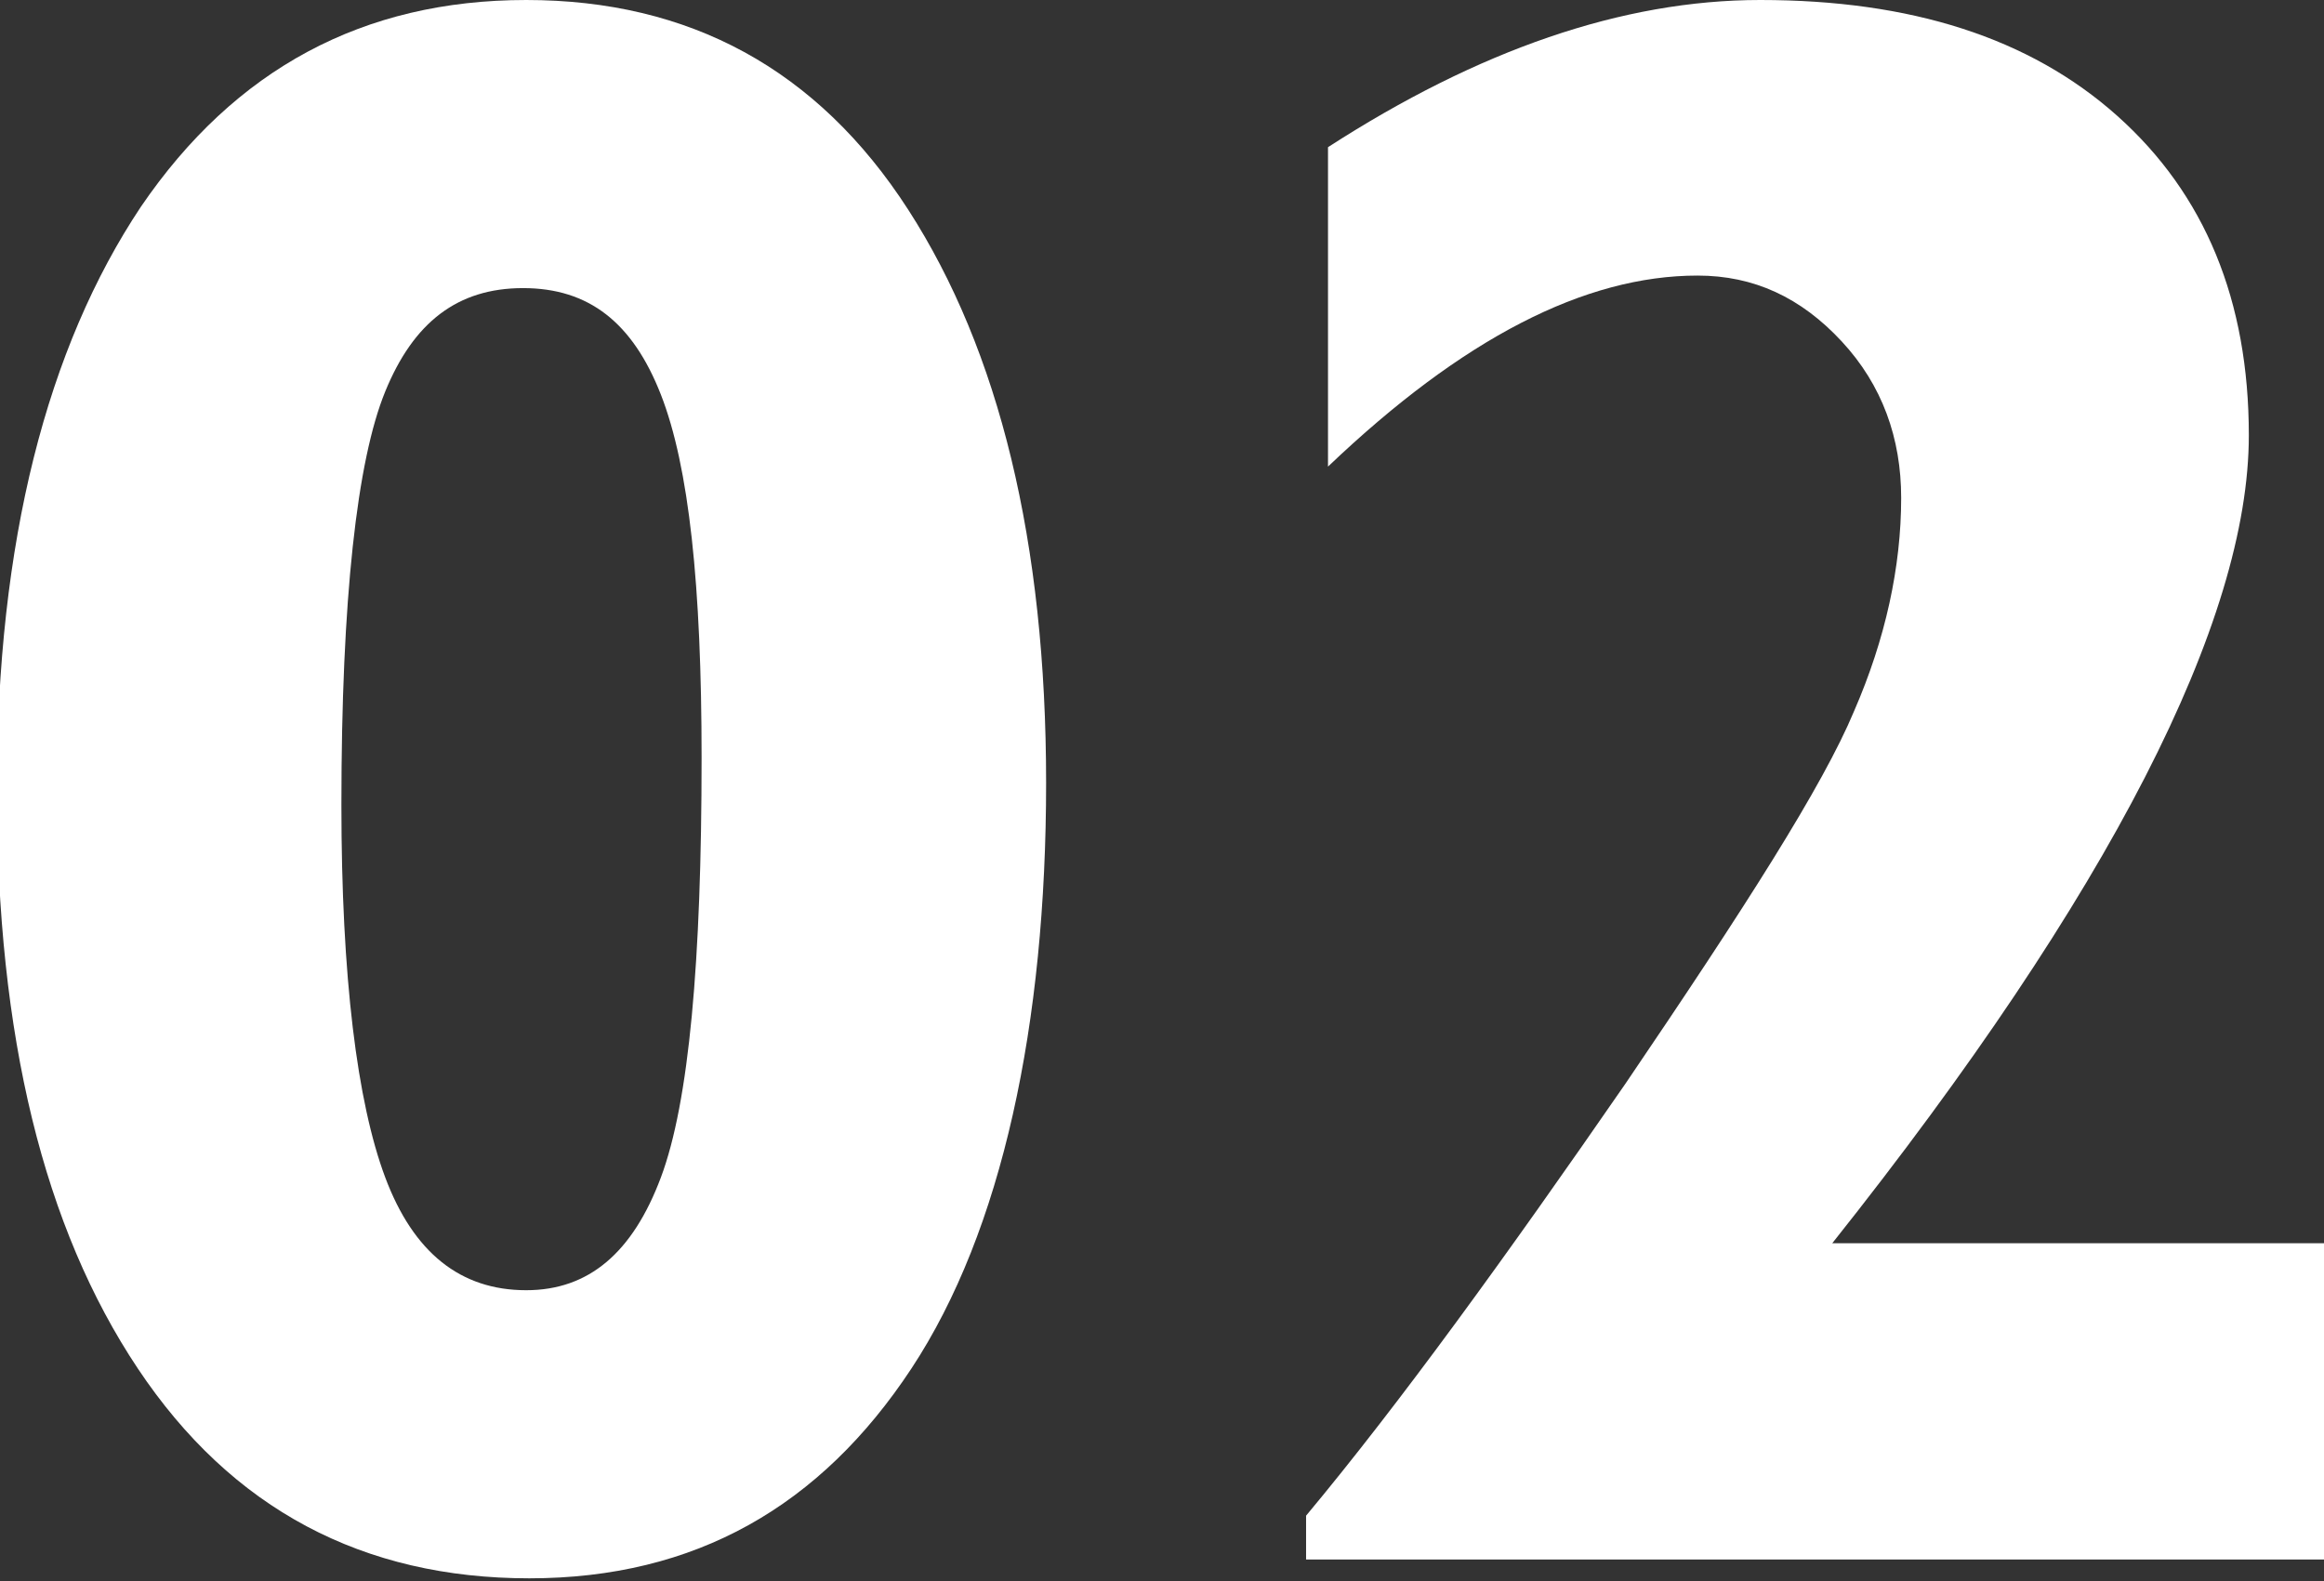
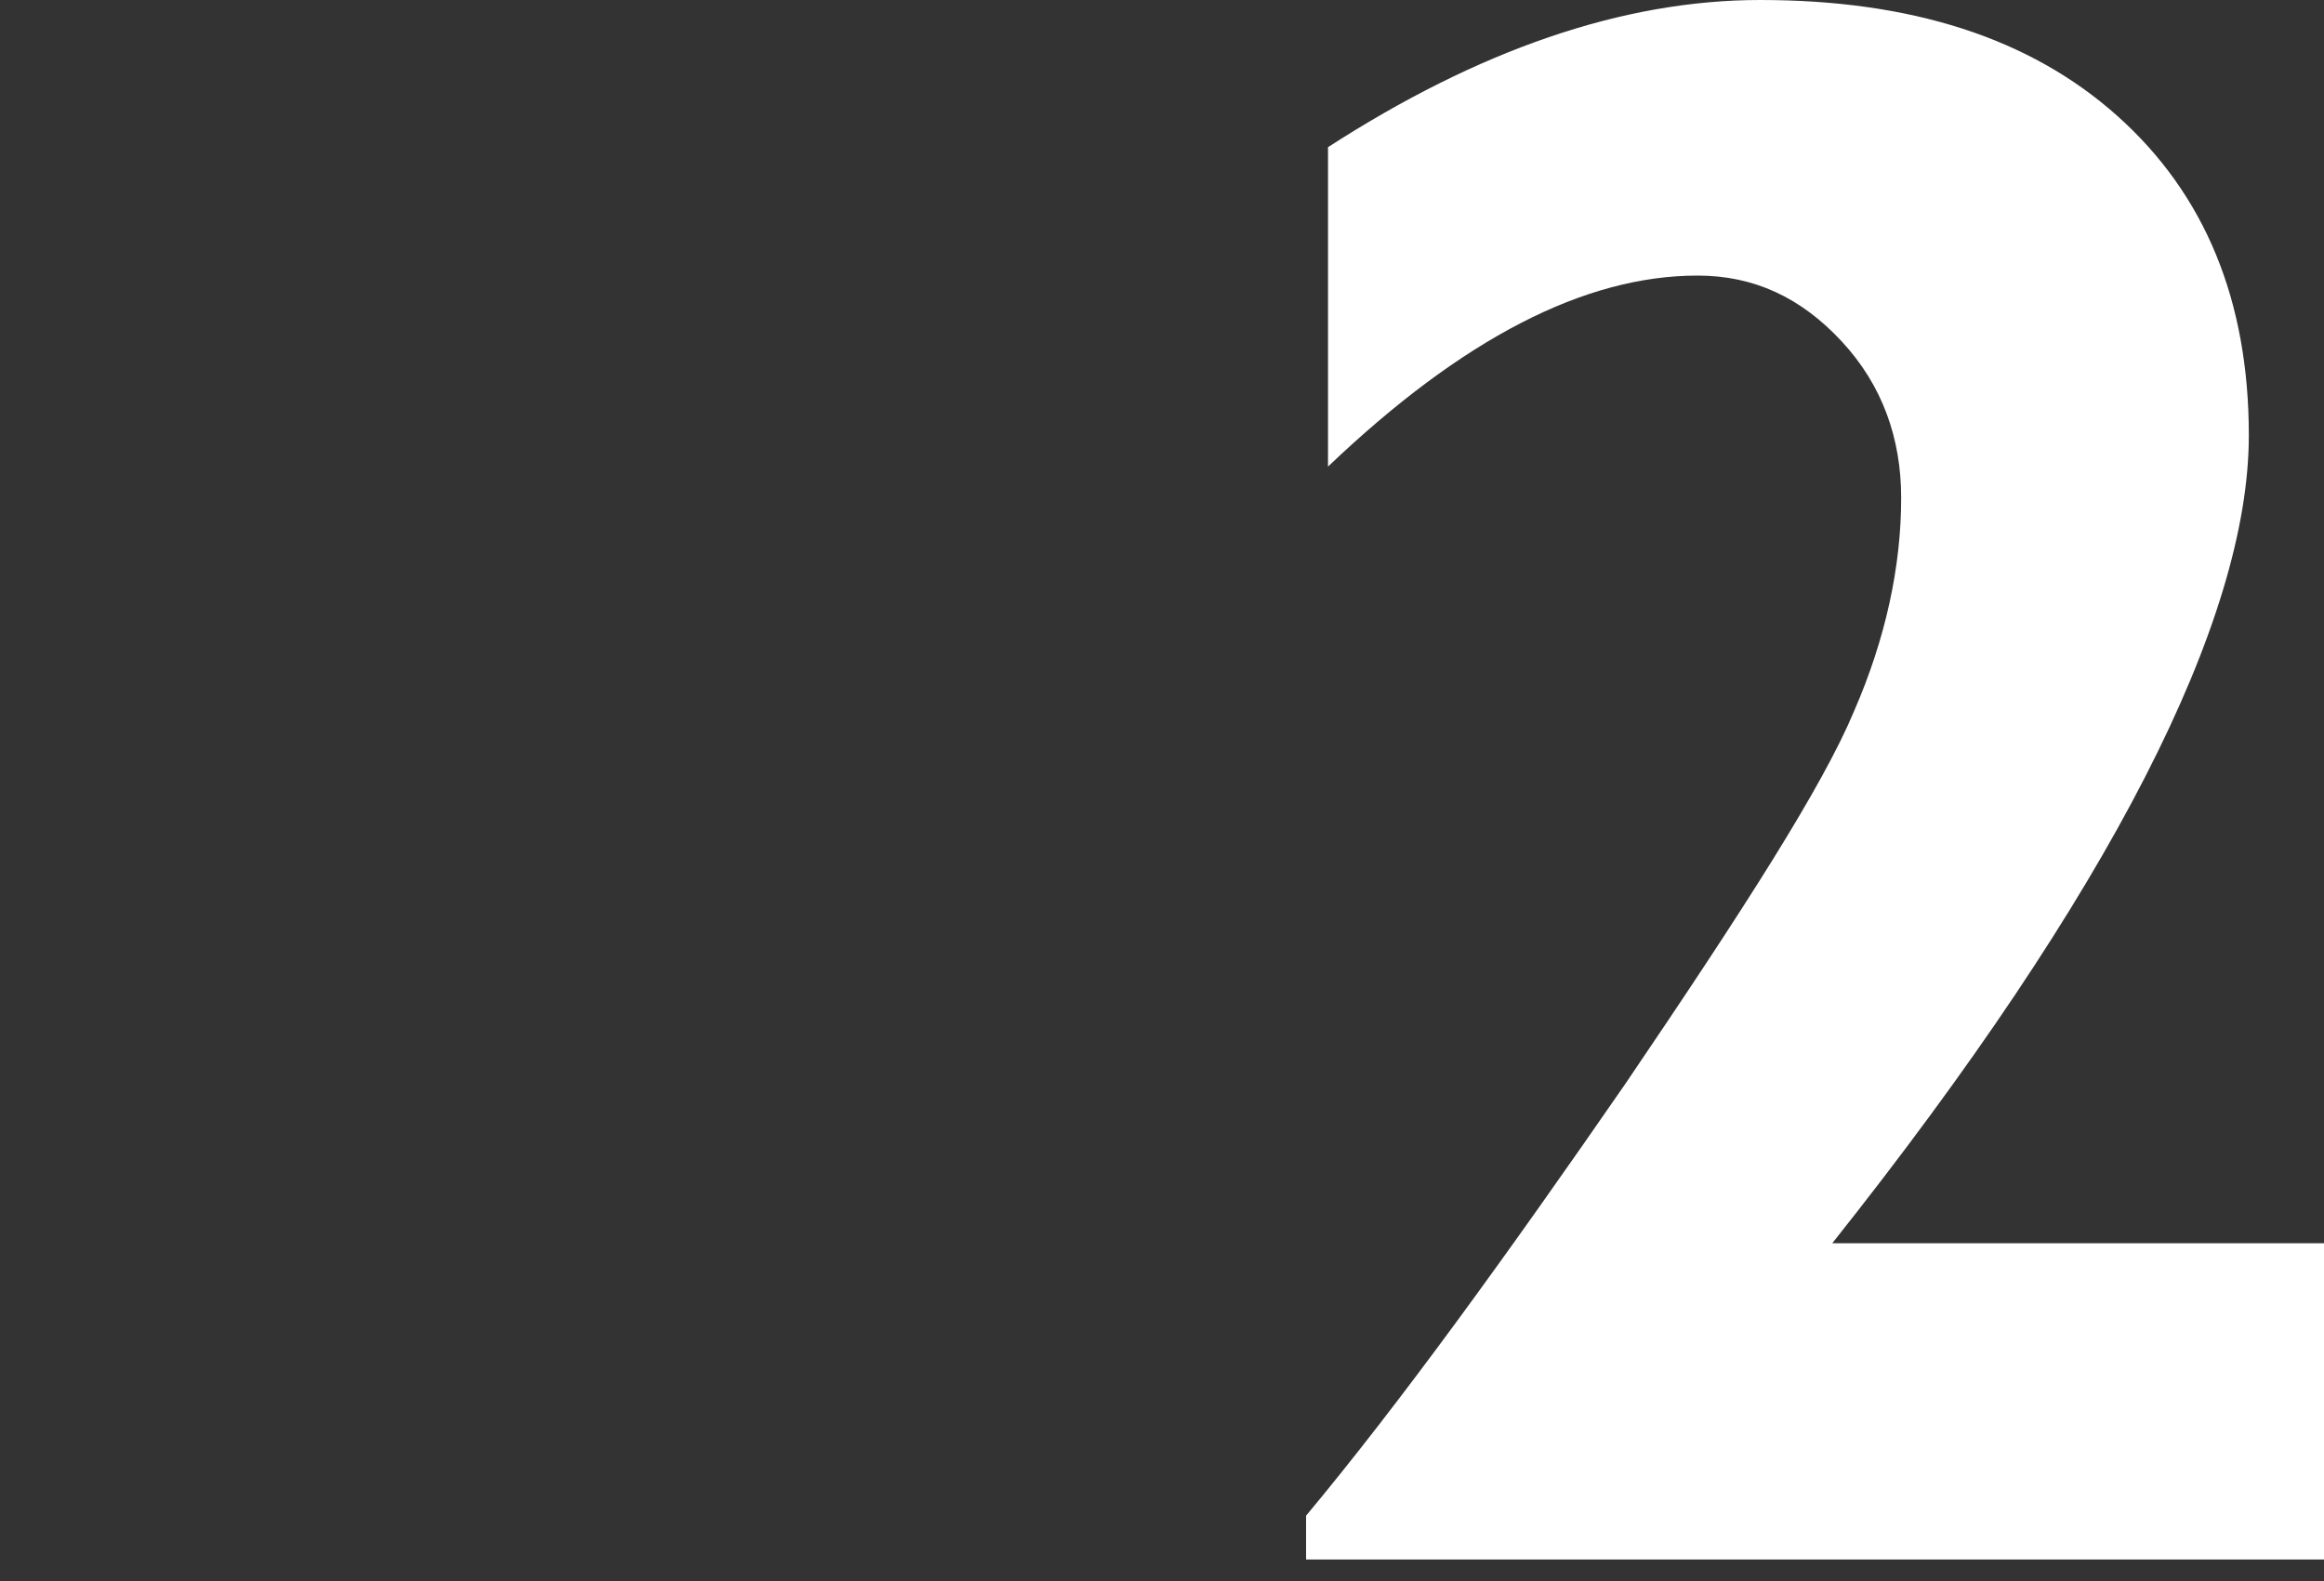
<svg xmlns="http://www.w3.org/2000/svg" id="_レイヤー_2" data-name="レイヤー 2" viewBox="0 0 7.42 5.05">
  <rect x="0" y="0" width="7.42" height="5.05" fill="#333333" stroke="none" />
  <defs>
    <style>
      .cls-1 {
        fill: #fff;
        stroke-width: 0px;
      }
    </style>
  </defs>
  <g id="_レイヤー_1-2" data-name="レイヤー 1">
    <g>
-       <path class="cls-1" d="m1.68,0c.52,0,.93.22,1.22.67.29.45.44,1.06.44,1.83s-.14,1.43-.43,1.87-.69.67-1.22.67-.95-.22-1.25-.67c-.3-.45-.45-1.06-.45-1.85S.15,1.11.45.66c.3-.44.71-.66,1.23-.66Zm0,4.12c.2,0,.34-.12.43-.36.09-.24.13-.69.13-1.34,0-.55-.04-.93-.13-1.16-.09-.23-.23-.34-.44-.34s-.35.11-.44.33c-.09.22-.14.66-.14,1.32,0,.55.05.95.14,1.19s.24.36.45.36Z" />
      <path class="cls-1" d="m7.42,3.98v1h-3.25v-.14c.3-.36.64-.83,1.02-1.38.38-.56.63-.95.73-1.19.1-.23.15-.46.15-.68,0-.19-.06-.36-.19-.5s-.28-.21-.46-.21c-.36,0-.75.2-1.18.61V.47c.48-.31.94-.47,1.38-.47.48,0,.86.12,1.14.37s.42.59.42,1.02c0,.59-.44,1.46-1.33,2.58h1.58Z" />
    </g>
  </g>
</svg>